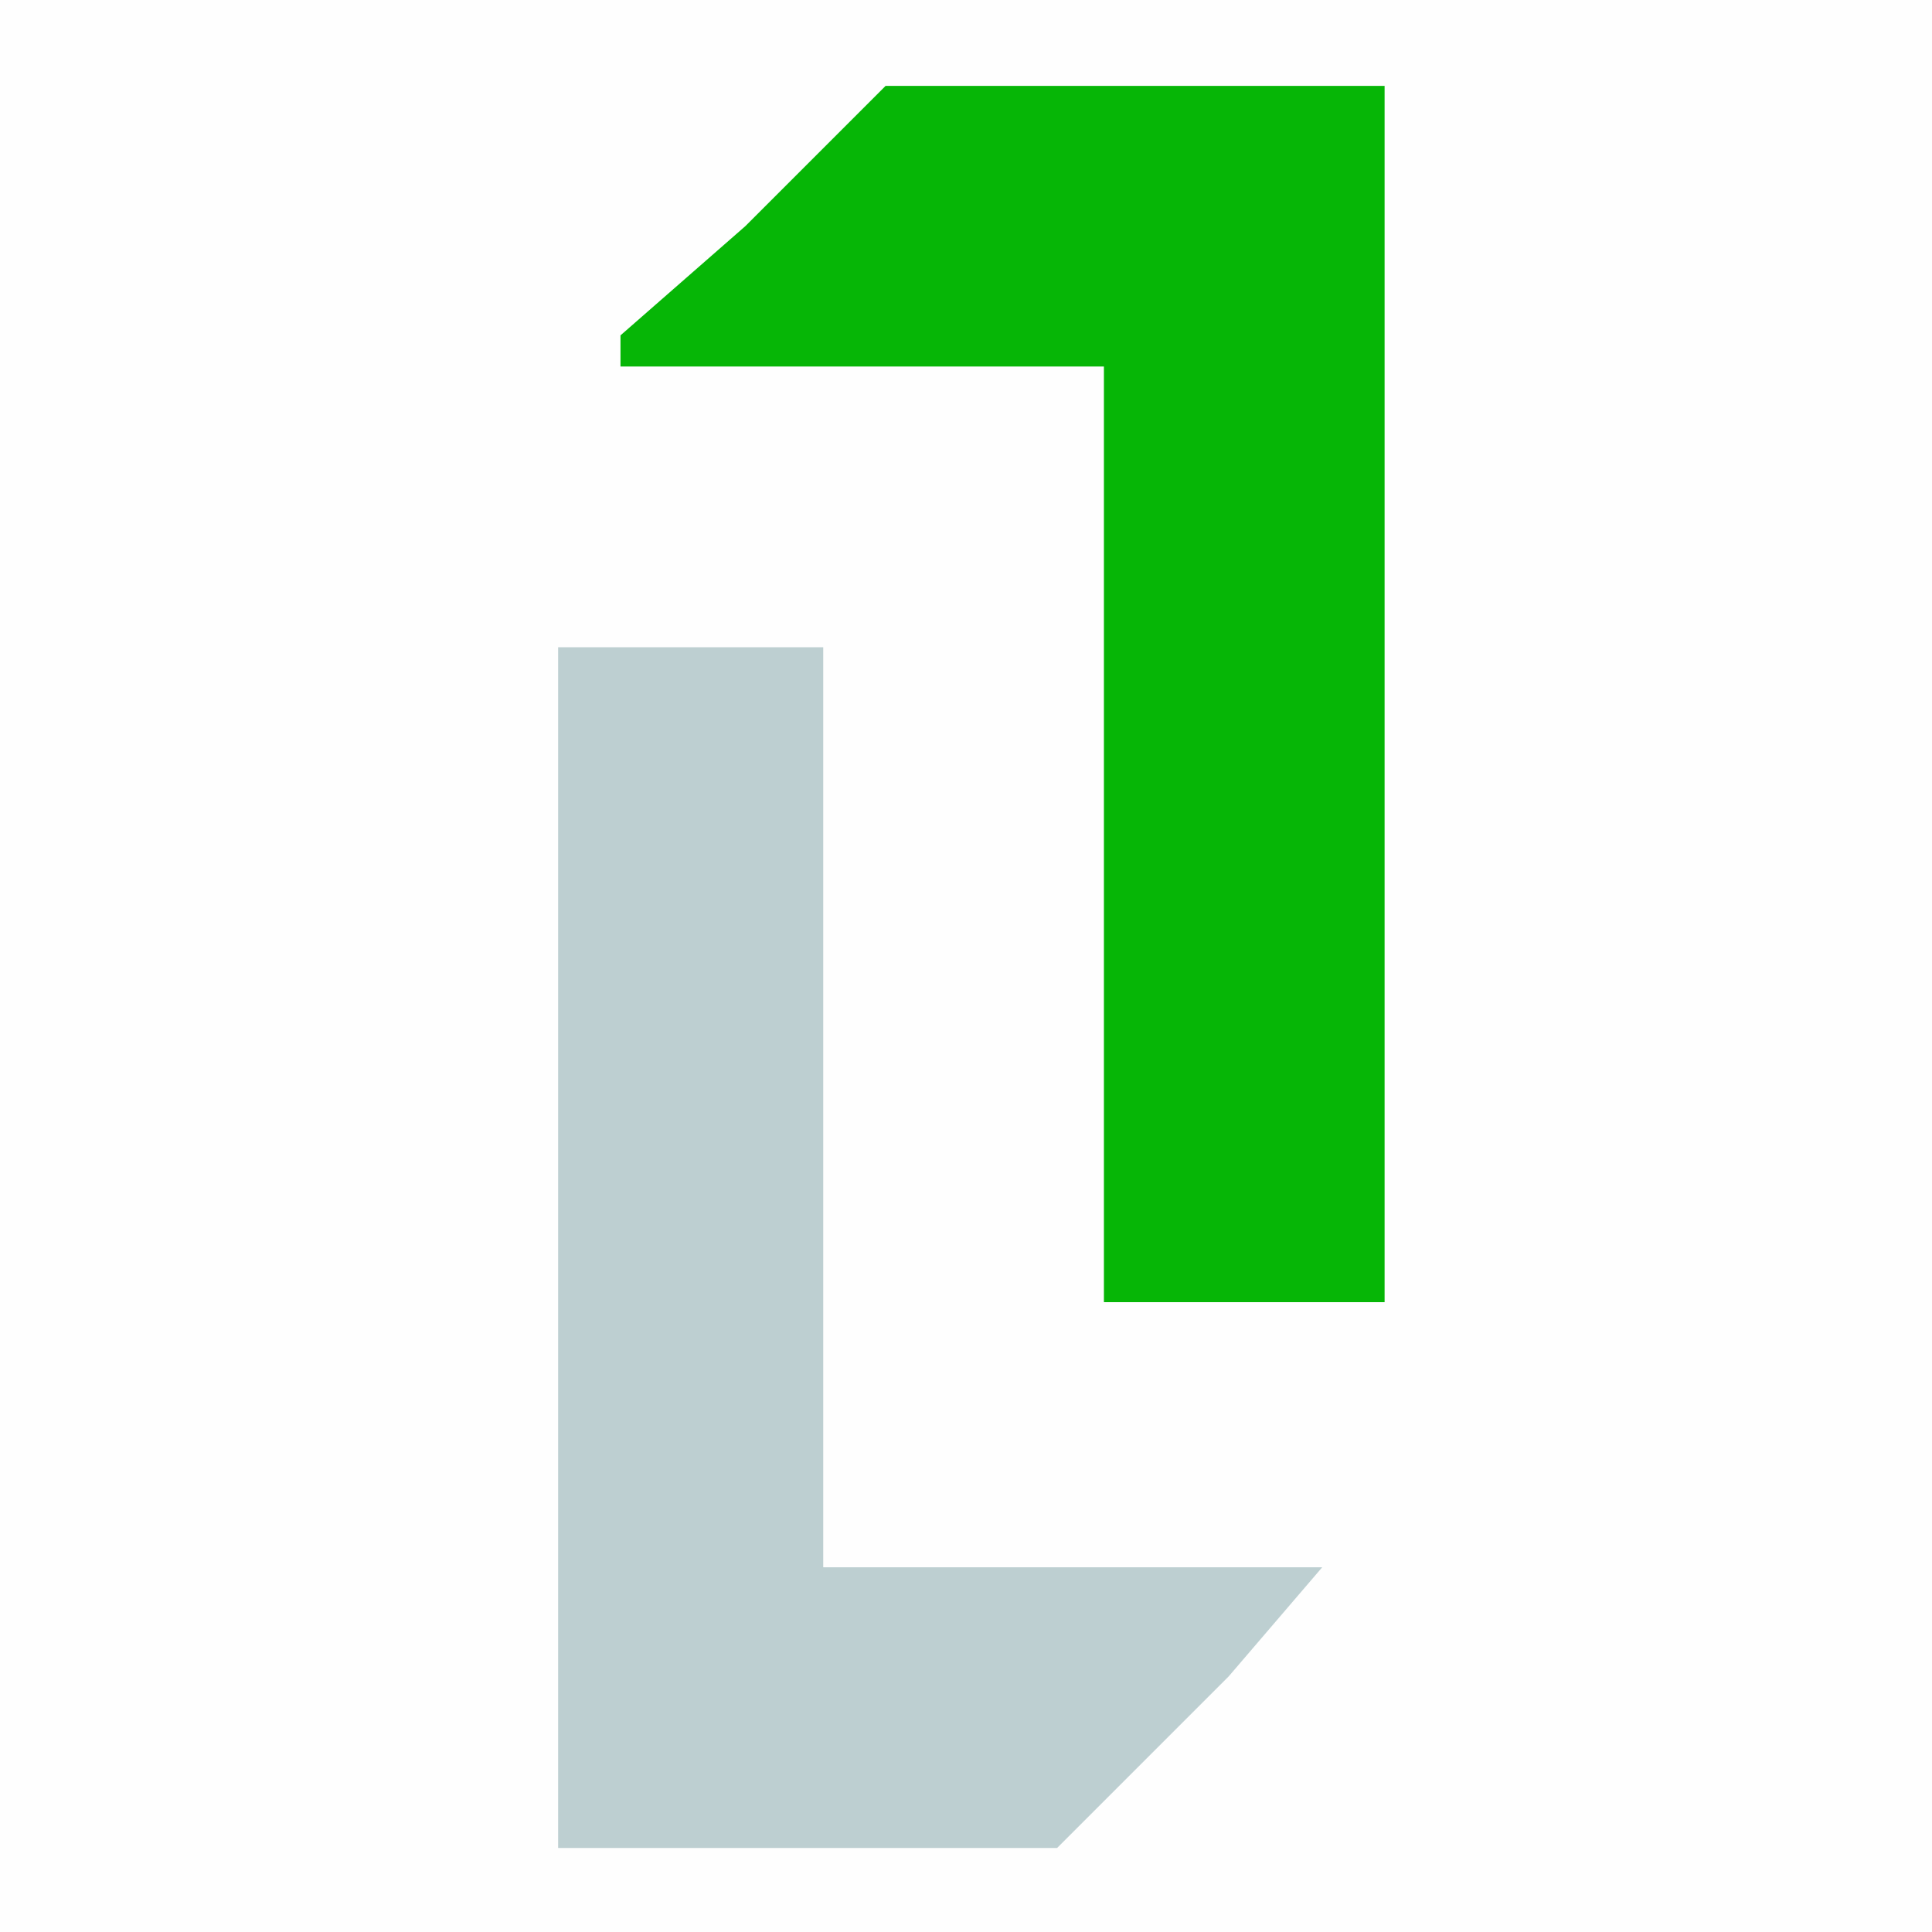
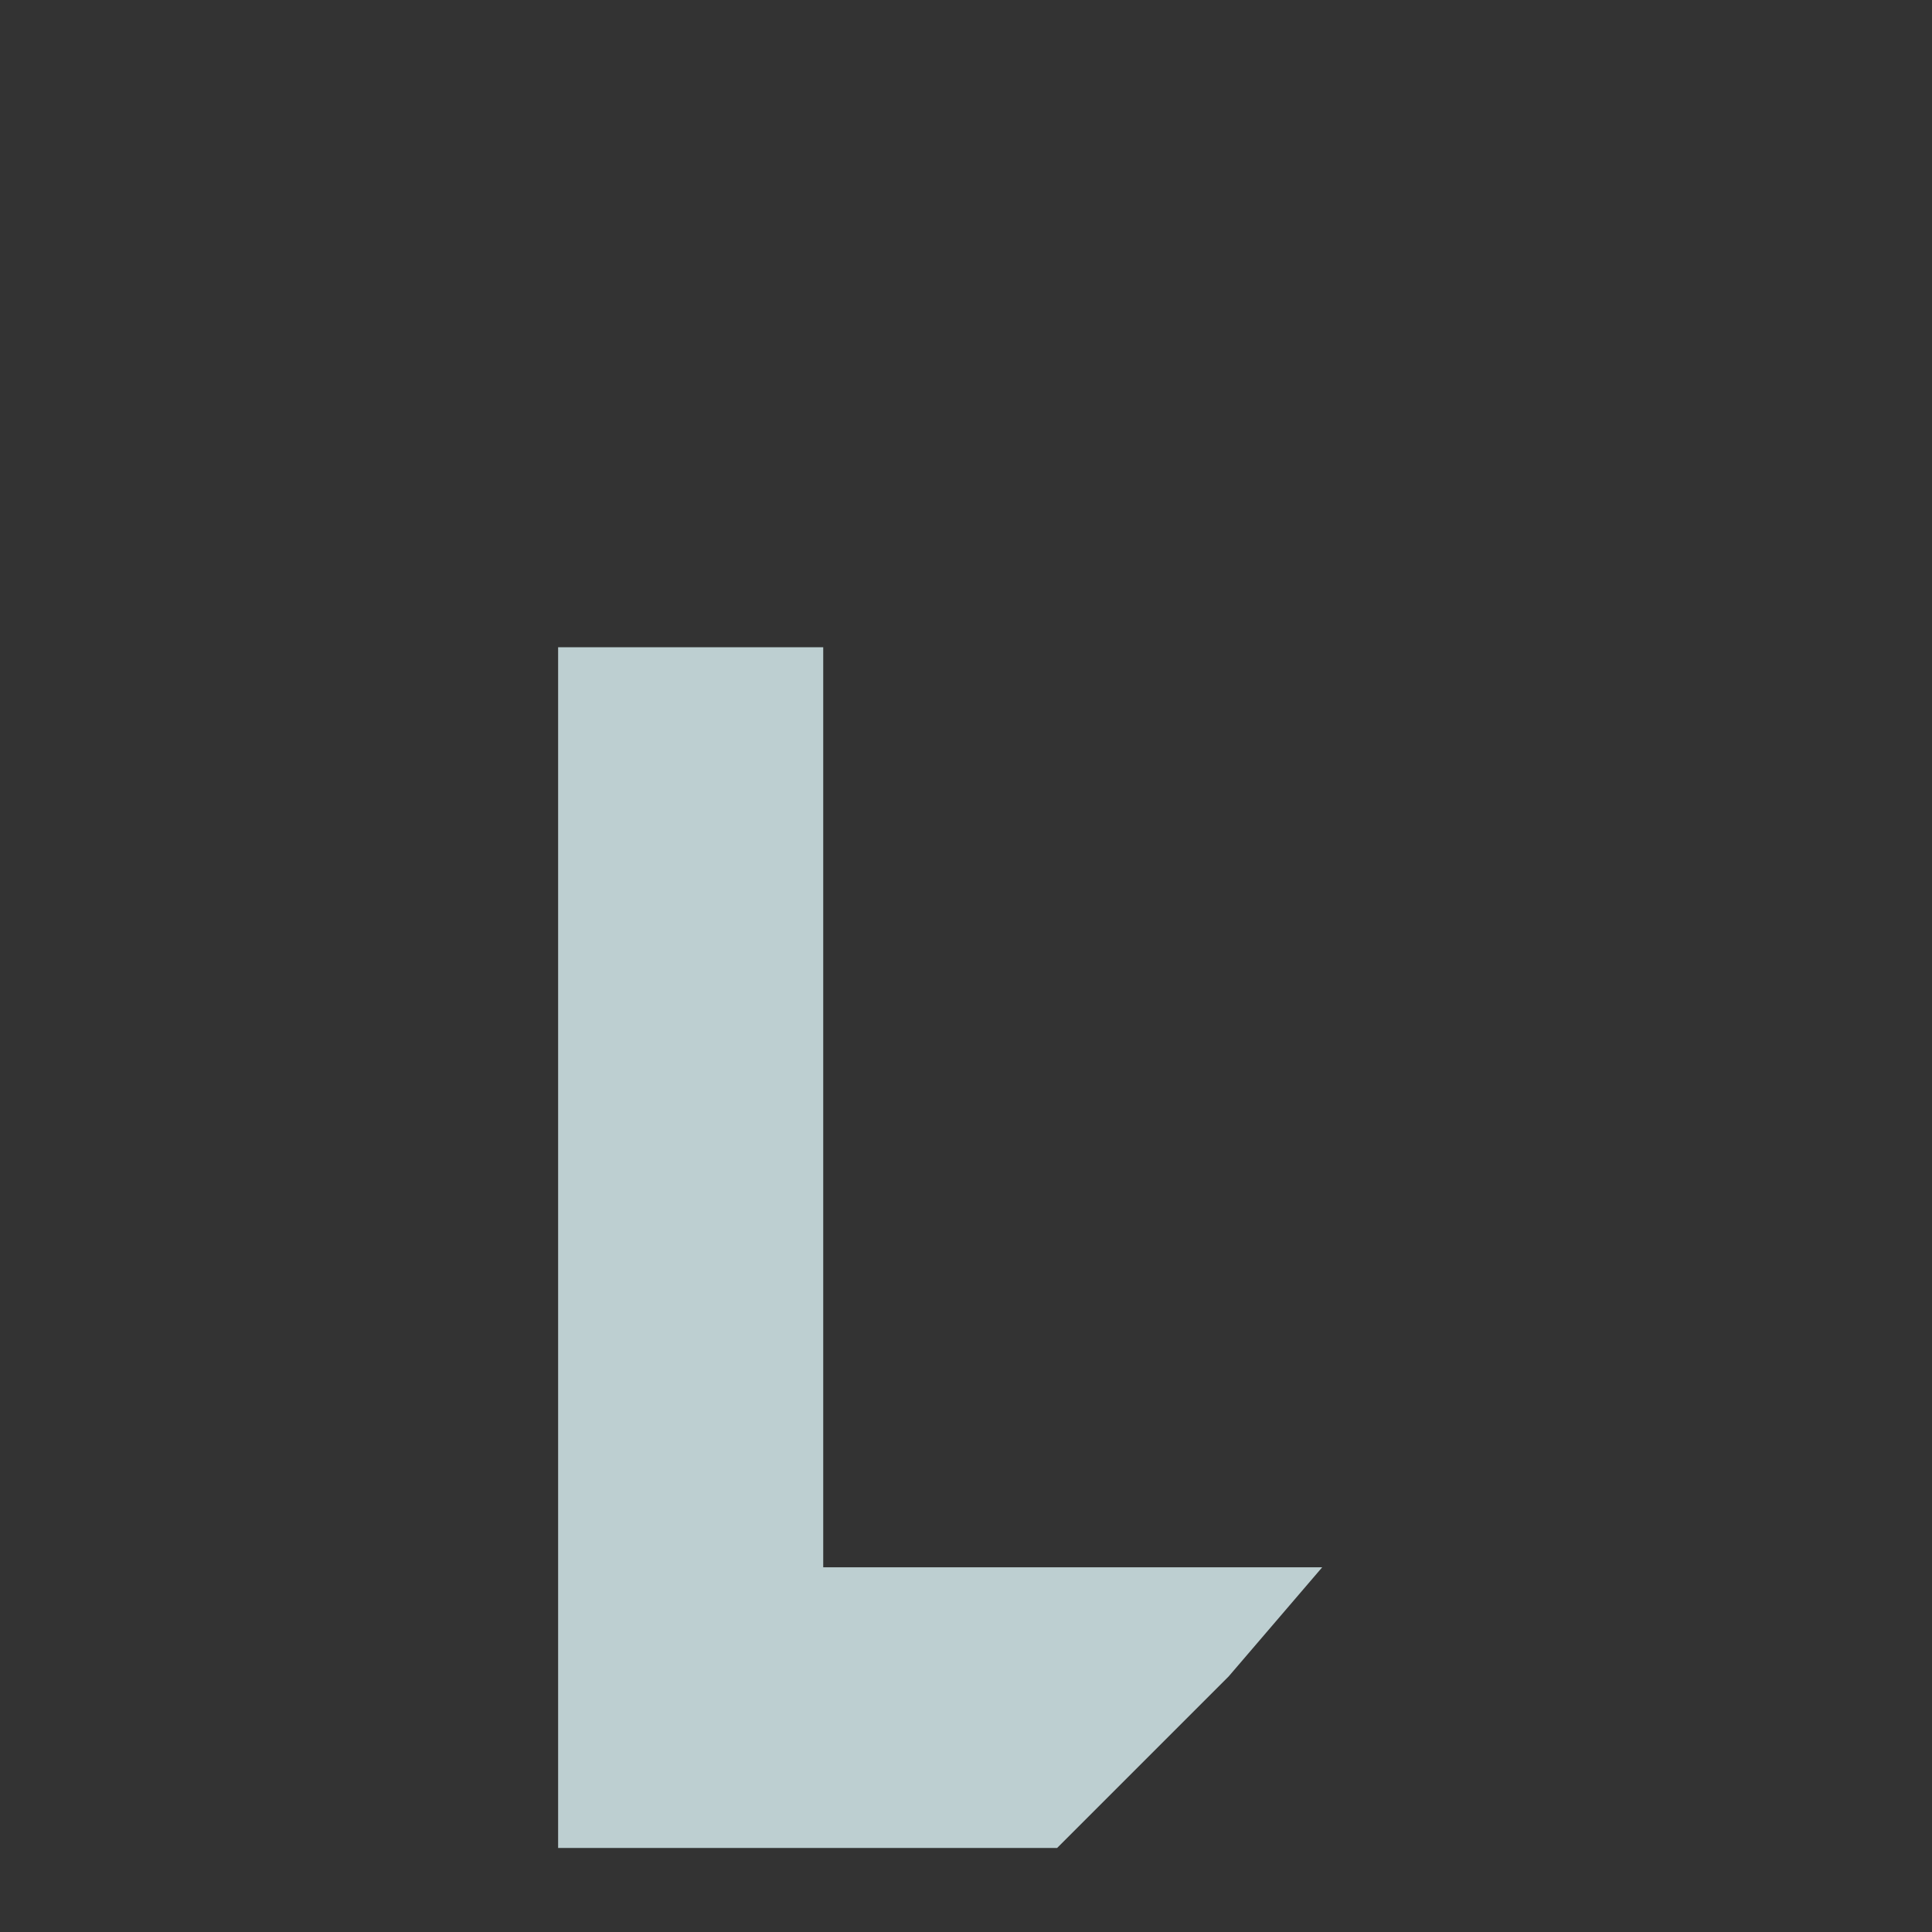
<svg xmlns="http://www.w3.org/2000/svg" width="60" height="60" viewBox="0 0 60 60" fill="none">
  <rect x="0" y="0" width="60" height="60" fill="#333333" stroke="none" />
  <g clip-path="url(#clip0_4068_7401)">
-     <path d="M0 0H60V60H0V0Z" fill="#FEFEFE" />
-     <path d="M27.503 2.667H43V40.44H34.283V11.383H19.27V10.415L23.145 7.025L27.503 2.667Z" fill="#06B606" />
    <path d="M17.333 20.101H25.566V48.673H41.063L38.157 52.063L32.83 57.39H17.333V20.101Z" fill="#BDCFD1" />
  </g>
  <defs>
    <clipPath id="clip0_4068_7401">
      <rect width="60" height="60" fill="white" />
    </clipPath>
  </defs>
</svg>